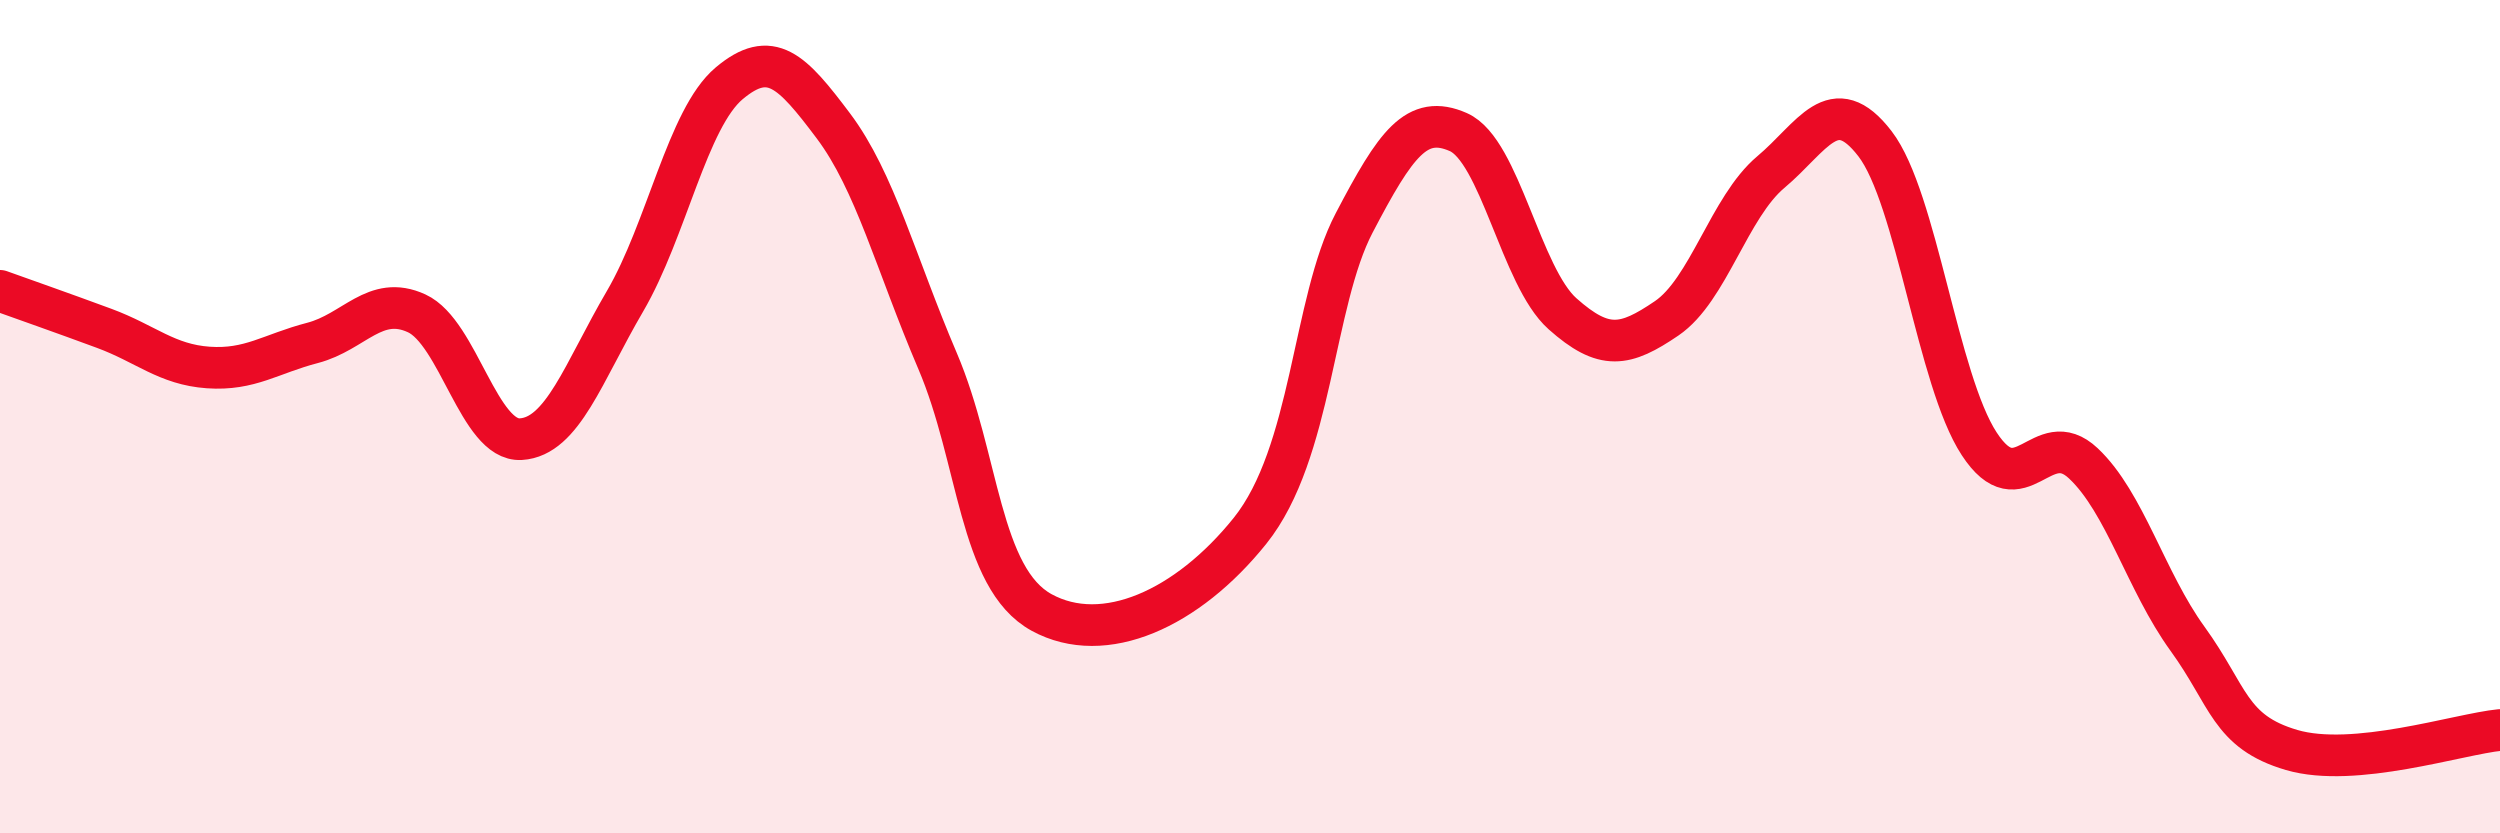
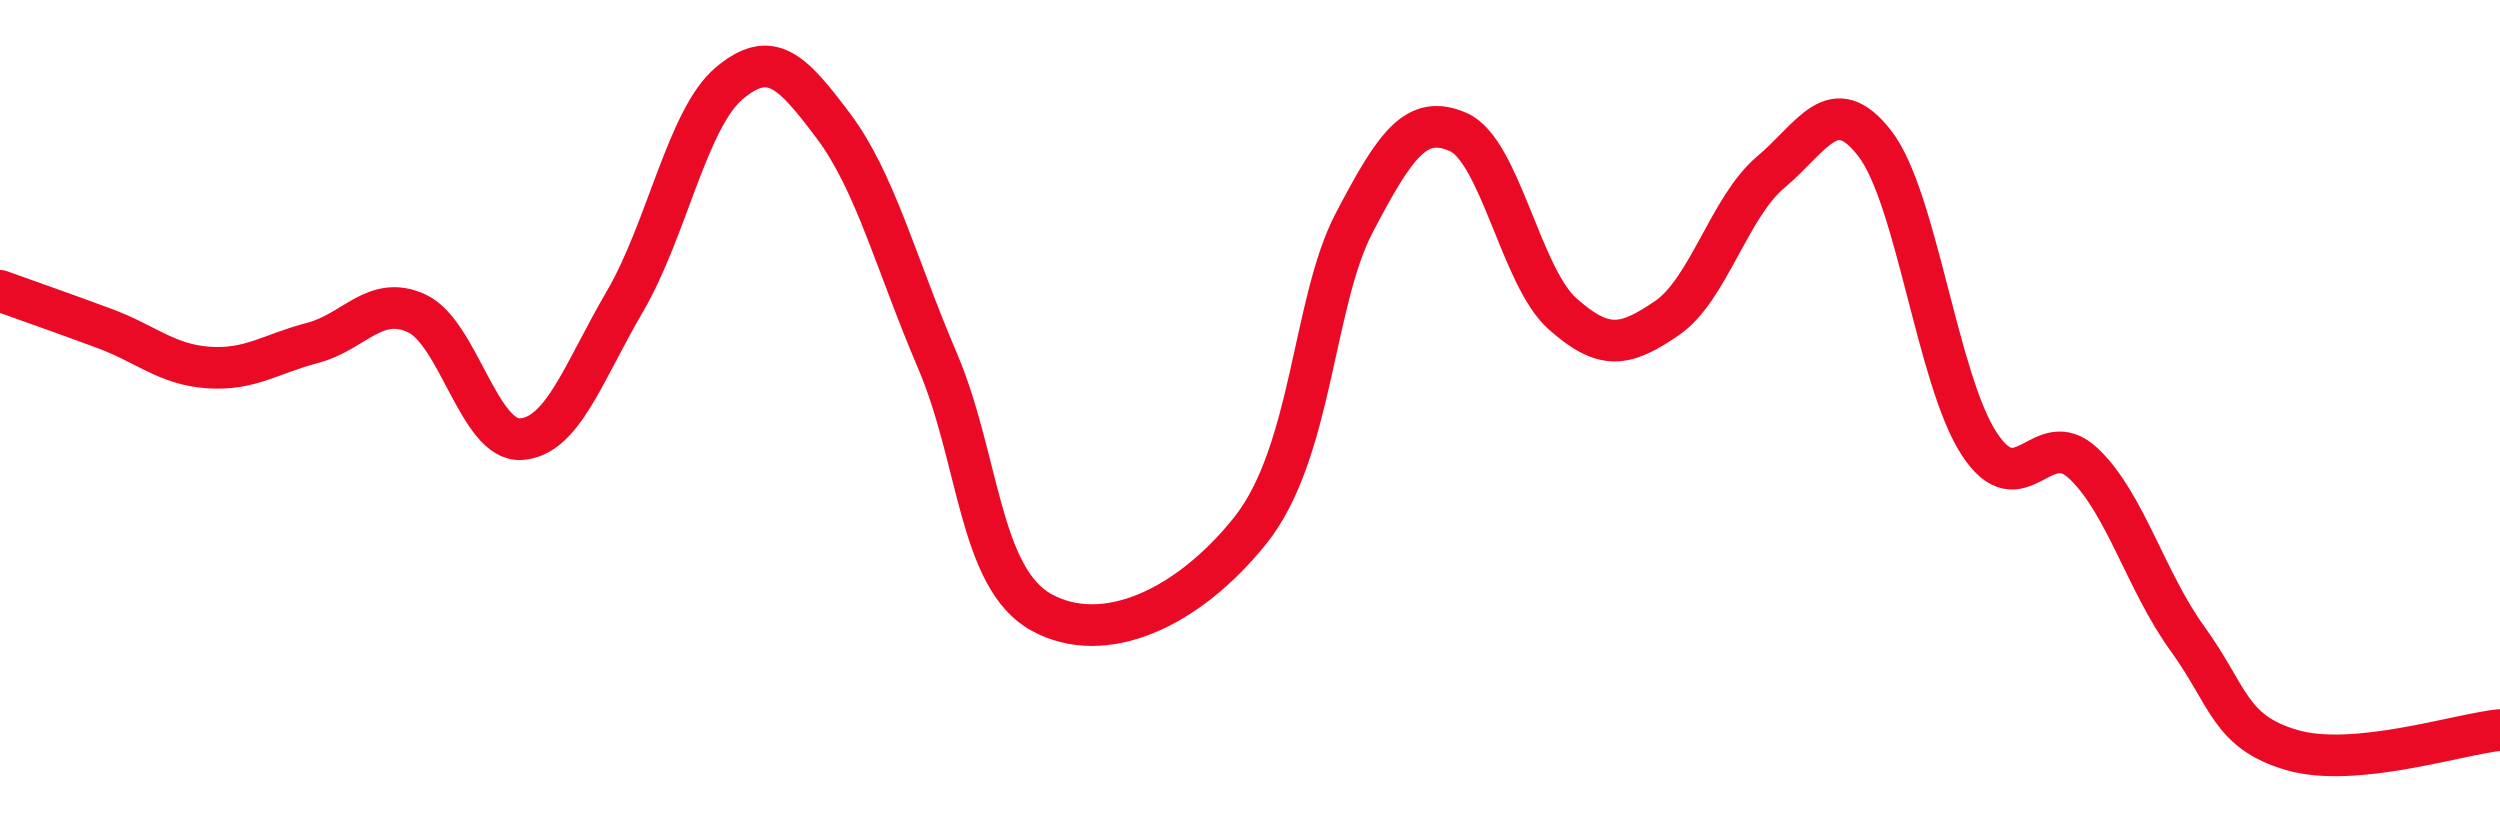
<svg xmlns="http://www.w3.org/2000/svg" width="60" height="20" viewBox="0 0 60 20">
-   <path d="M 0,6.98 C 0.5,7.16 1.5,7.51 2.5,7.88 C 3.5,8.25 4,8.75 5,8.82 C 6,8.89 6.5,8.49 7.5,8.23 C 8.5,7.97 9,7.06 10,7.52 C 11,7.98 11.5,10.6 12.5,10.54 C 13.5,10.48 14,8.94 15,7.23 C 16,5.52 16.5,2.84 17.5,2 C 18.5,1.16 19,1.69 20,3.02 C 21,4.35 21.5,6.32 22.5,8.66 C 23.5,11 23.5,13.88 25,14.7 C 26.5,15.52 28.5,14.61 30,12.74 C 31.5,10.87 31.5,7.26 32.5,5.35 C 33.5,3.44 34,2.73 35,3.17 C 36,3.61 36.5,6.64 37.5,7.53 C 38.5,8.42 39,8.32 40,7.64 C 41,6.96 41.5,4.97 42.5,4.13 C 43.5,3.29 44,2.15 45,3.45 C 46,4.75 46.5,9.12 47.5,10.65 C 48.5,12.18 49,10.18 50,11.12 C 51,12.06 51.5,13.95 52.5,15.33 C 53.5,16.71 53.5,17.56 55,18 C 56.5,18.44 59,17.62 60,17.52L60 20L0 20Z" fill="#EB0A25" opacity="0.1" stroke-linecap="round" stroke-linejoin="round" />
  <path d="M 0,6.98 C 0.5,7.16 1.5,7.51 2.5,7.88 C 3.5,8.25 4,8.75 5,8.82 C 6,8.89 6.5,8.49 7.5,8.23 C 8.5,7.97 9,7.06 10,7.52 C 11,7.98 11.5,10.6 12.5,10.54 C 13.5,10.48 14,8.94 15,7.23 C 16,5.52 16.5,2.84 17.5,2 C 18.5,1.16 19,1.69 20,3.02 C 21,4.35 21.5,6.32 22.5,8.66 C 23.5,11 23.5,13.88 25,14.7 C 26.5,15.52 28.5,14.61 30,12.74 C 31.5,10.87 31.5,7.26 32.5,5.35 C 33.5,3.44 34,2.73 35,3.17 C 36,3.61 36.5,6.64 37.5,7.53 C 38.5,8.42 39,8.32 40,7.64 C 41,6.96 41.5,4.97 42.5,4.13 C 43.5,3.29 44,2.15 45,3.45 C 46,4.75 46.5,9.12 47.5,10.65 C 48.5,12.18 49,10.18 50,11.12 C 51,12.06 51.5,13.95 52.5,15.33 C 53.5,16.71 53.5,17.56 55,18 C 56.5,18.44 59,17.62 60,17.52" stroke="#EB0A25" stroke-width="1" fill="none" stroke-linecap="round" stroke-linejoin="round" />
</svg>